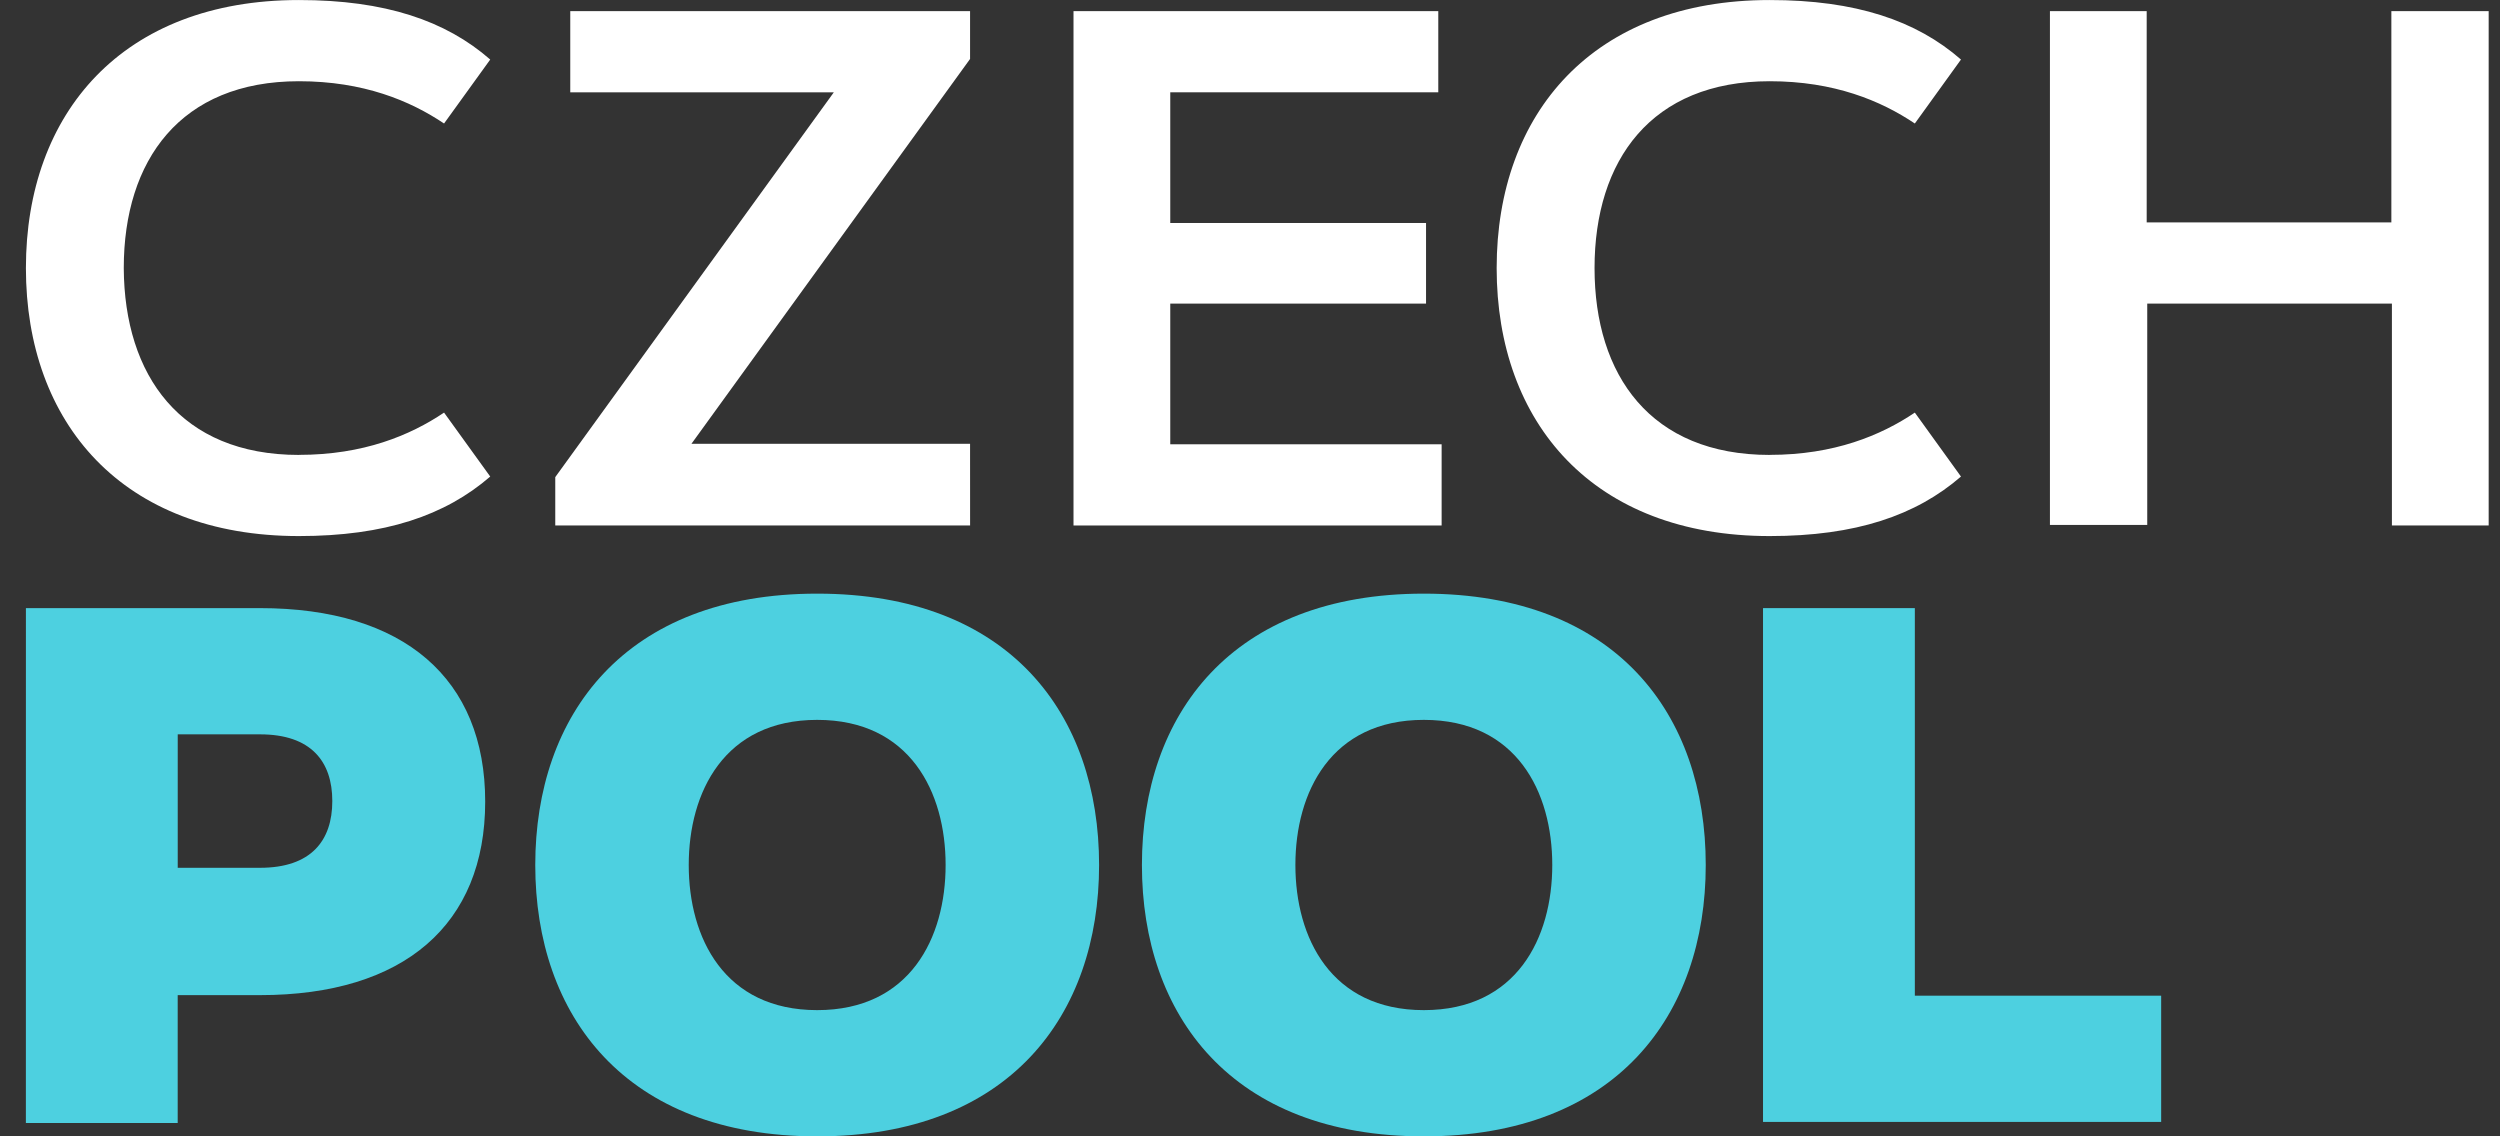
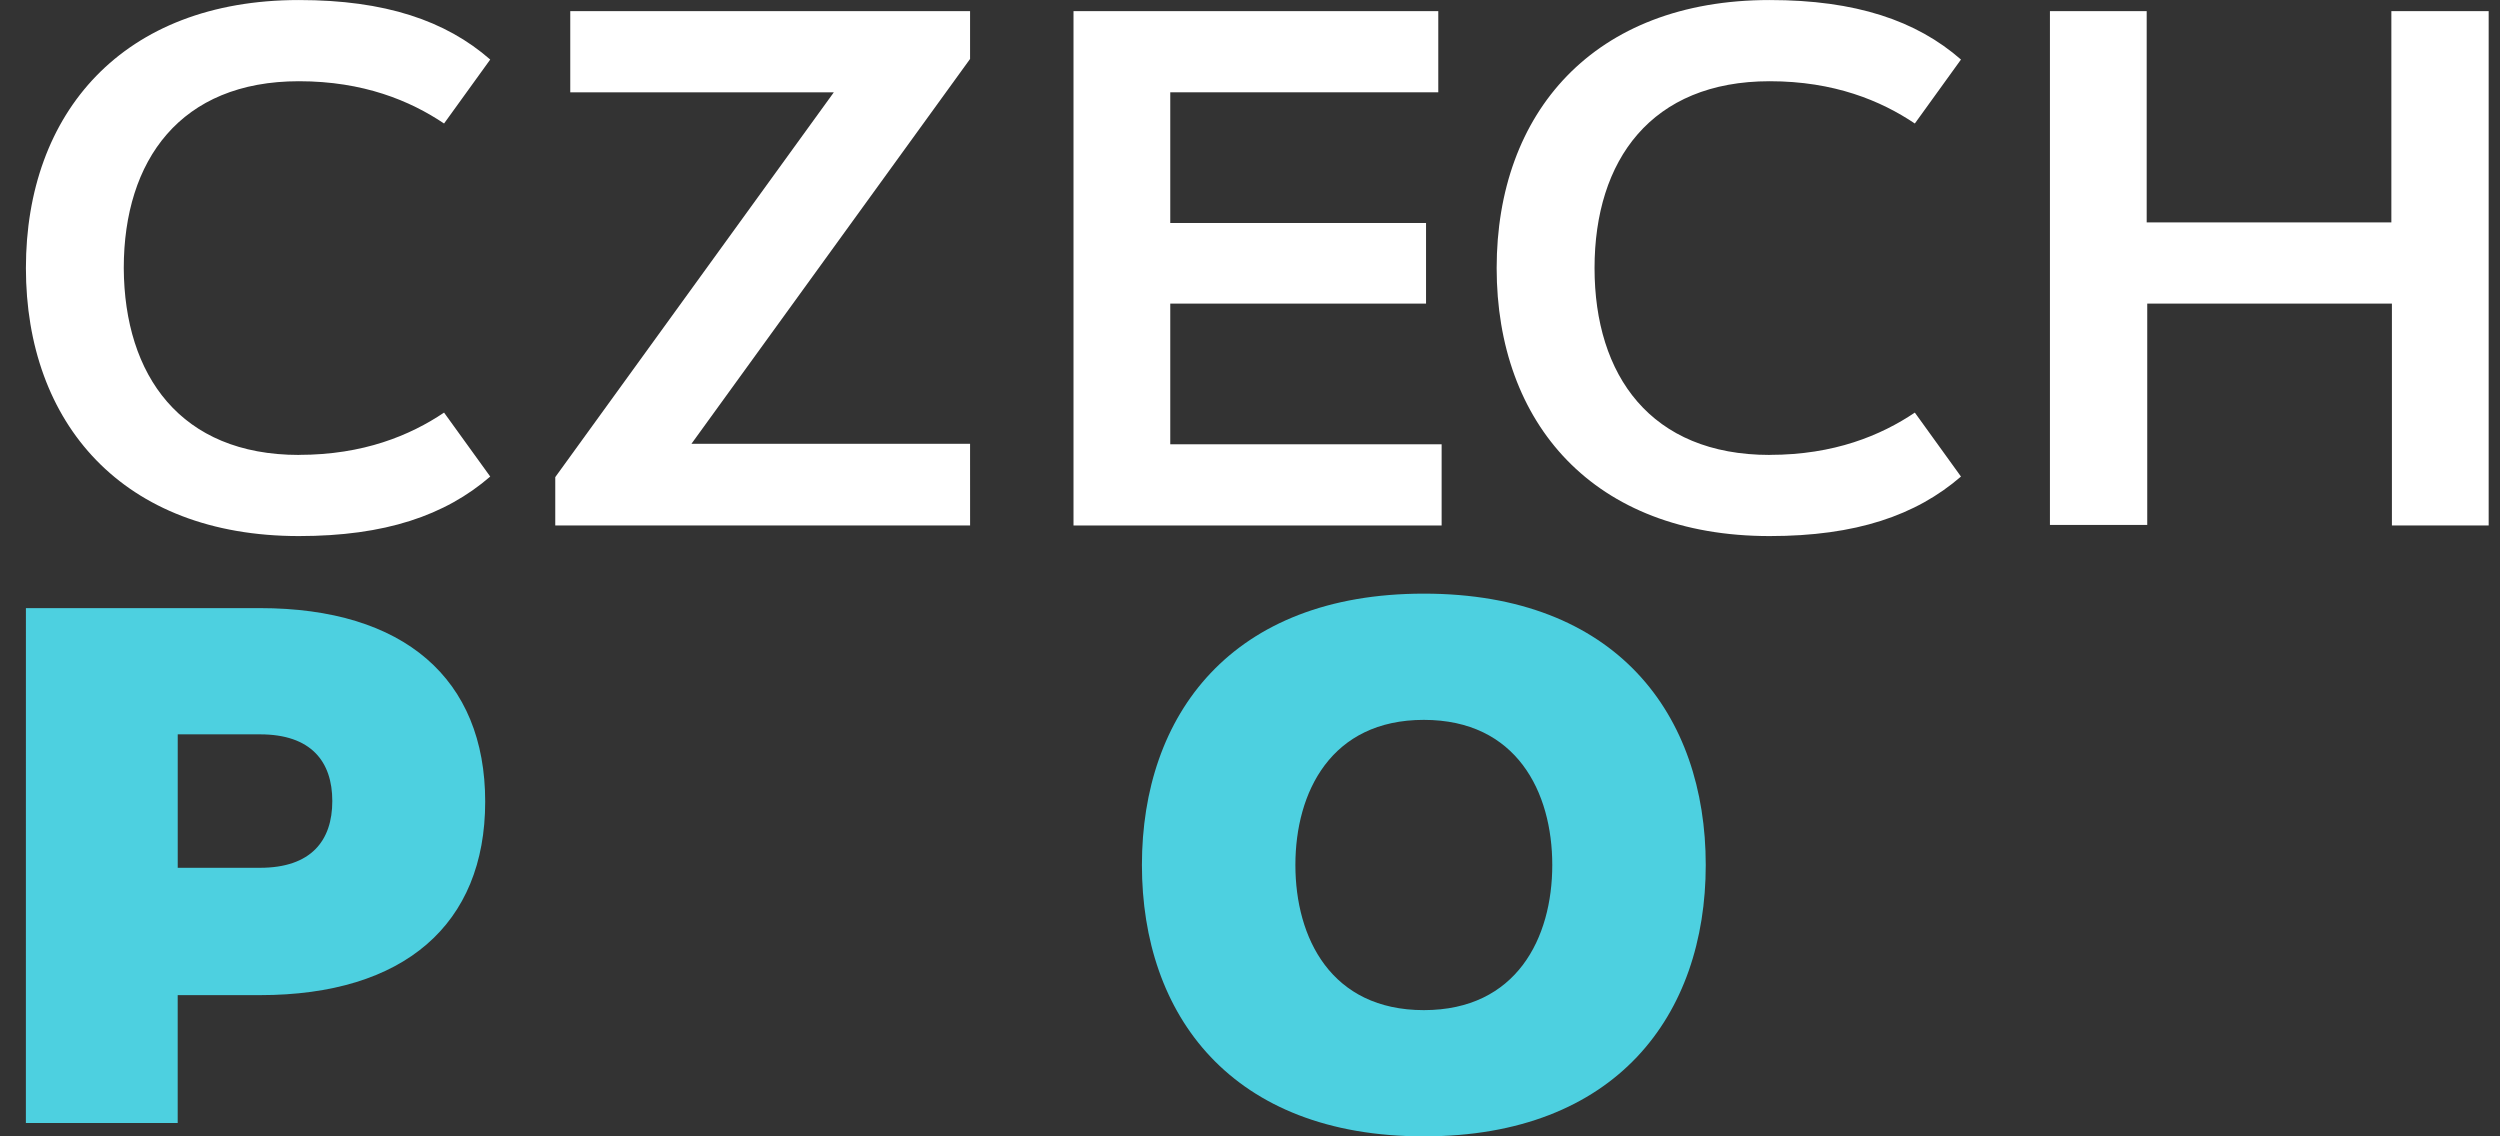
<svg xmlns="http://www.w3.org/2000/svg" fill="none" height="35" viewBox="0 0 77 35" width="77">
  <rect x="0" y="0" width="77" height="35" fill="#333333" stroke="none" />
  <g fill="#fff">
    <path d="m9.207 14.01c1.987 0 3.425-.599 4.47-1.302l1.422 1.97c-1.387 1.199-3.237 1.833-5.892 1.833-5.429 0-8.409-3.477-8.409-8.255 0-4.778 2.98-8.255 8.409-8.255 2.655 0 4.521.634 5.892 1.833l-1.422 1.97c-1.045-.702-2.483-1.302-4.47-1.302-3.648 0-5.395 2.432-5.395 5.755.017 3.305 1.747 5.755 5.395 5.755z" />
    <path d="m29.879 16.185h-12.777v-1.49l8.58-11.852h-8.118v-2.5h12.314v1.473l-8.581 11.852h8.581z" />
    <path d="m43.922 6.851v2.5h-7.878v4.333h8.358v2.501h-11.338v-15.842h11.235v2.5h-8.255v4.025h7.878z" />
    <path d="m54.507 14.01c1.987 0 3.425-.599 4.47-1.302l1.421 1.97c-1.387 1.199-3.237 1.833-5.892 1.833-5.429 0-8.409-3.477-8.409-8.255 0-4.778 2.98-8.255 8.409-8.255 2.655 0 4.521.634 5.892 1.833l-1.421 1.97c-1.045-.702-2.483-1.302-4.47-1.302-3.648 0-5.395 2.432-5.395 5.755 0 3.305 1.73 5.755 5.395 5.755z" />
    <path d="m76.651.343v15.842h-2.98v-6.834h-7.536v6.816h-2.997v-15.825h2.98v6.508h7.536v-6.508z" />
  </g>
  <path d="m.798 18.73h7.21c4.436 0 6.936 2.175 6.936 5.96 0 3.785-2.501 5.96-6.936 5.96h-2.535v3.939h-4.676zm4.676 3.888v4.11h2.535c1.576 0 2.226-.839 2.226-2.055s-.651-2.055-2.226-2.055z" fill="#4dd0e0" />
-   <path d="m33.852 26.642c0 4.624-2.757 8.358-8.683 8.358s-8.683-3.734-8.683-8.358 2.757-8.358 8.683-8.358c5.943 0 8.683 3.734 8.683 8.358zm-12.639 0c0 2.244 1.096 4.47 3.956 4.47 2.86 0 3.956-2.226 3.956-4.47s-1.096-4.47-3.956-4.47c-2.86 0-3.956 2.227-3.956 4.47z" fill="#4dd0e0" />
  <path d="m52.537 26.642c0 4.624-2.757 8.358-8.683 8.358s-8.683-3.734-8.683-8.358 2.757-8.358 8.683-8.358c5.943 0 8.683 3.734 8.683 8.358zm-12.639 0c0 2.244 1.096 4.47 3.956 4.47 2.86 0 3.956-2.226 3.956-4.47s-1.096-4.47-3.956-4.47c-2.86 0-3.956 2.227-3.956 4.47z" fill="#4dd0e0" />
-   <path d="m58.977 30.667h7.587v3.888h-12.263v-15.825h4.676z" fill="#4dd0e0" />
</svg>